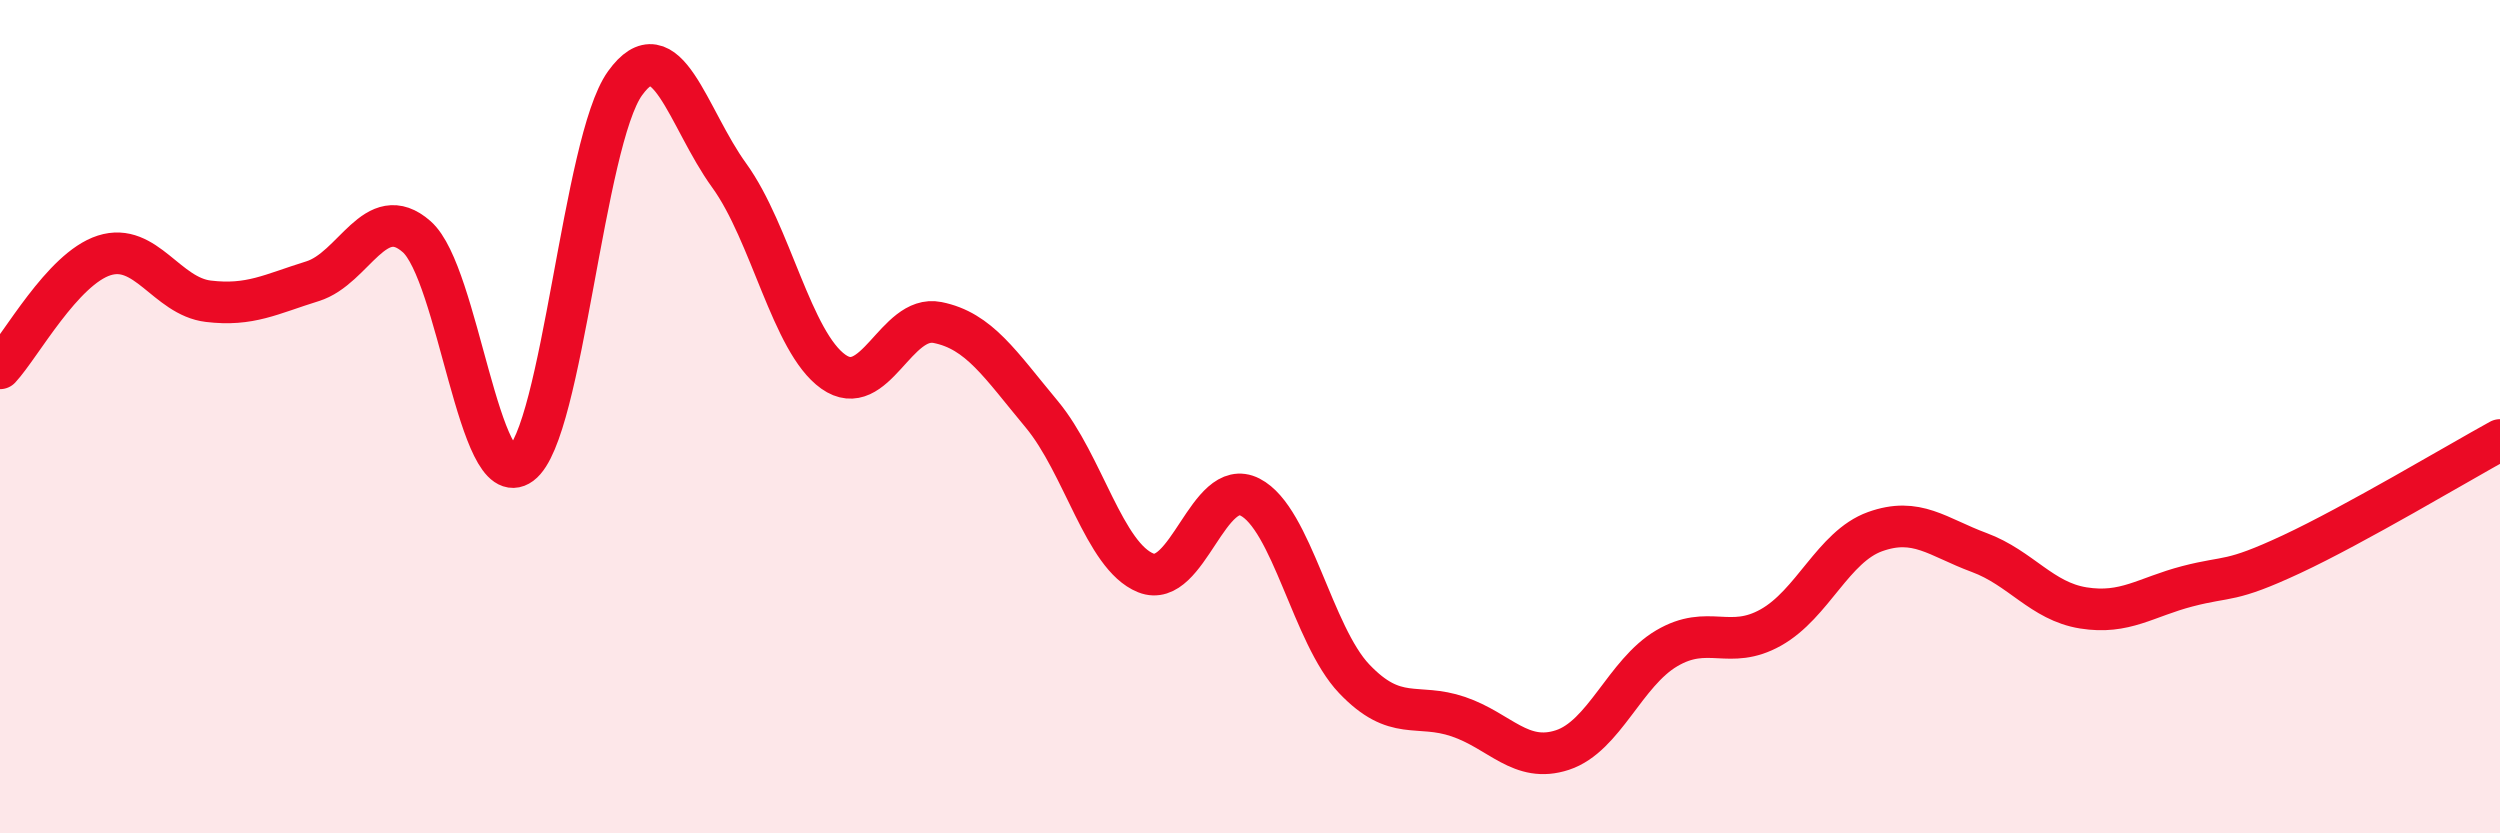
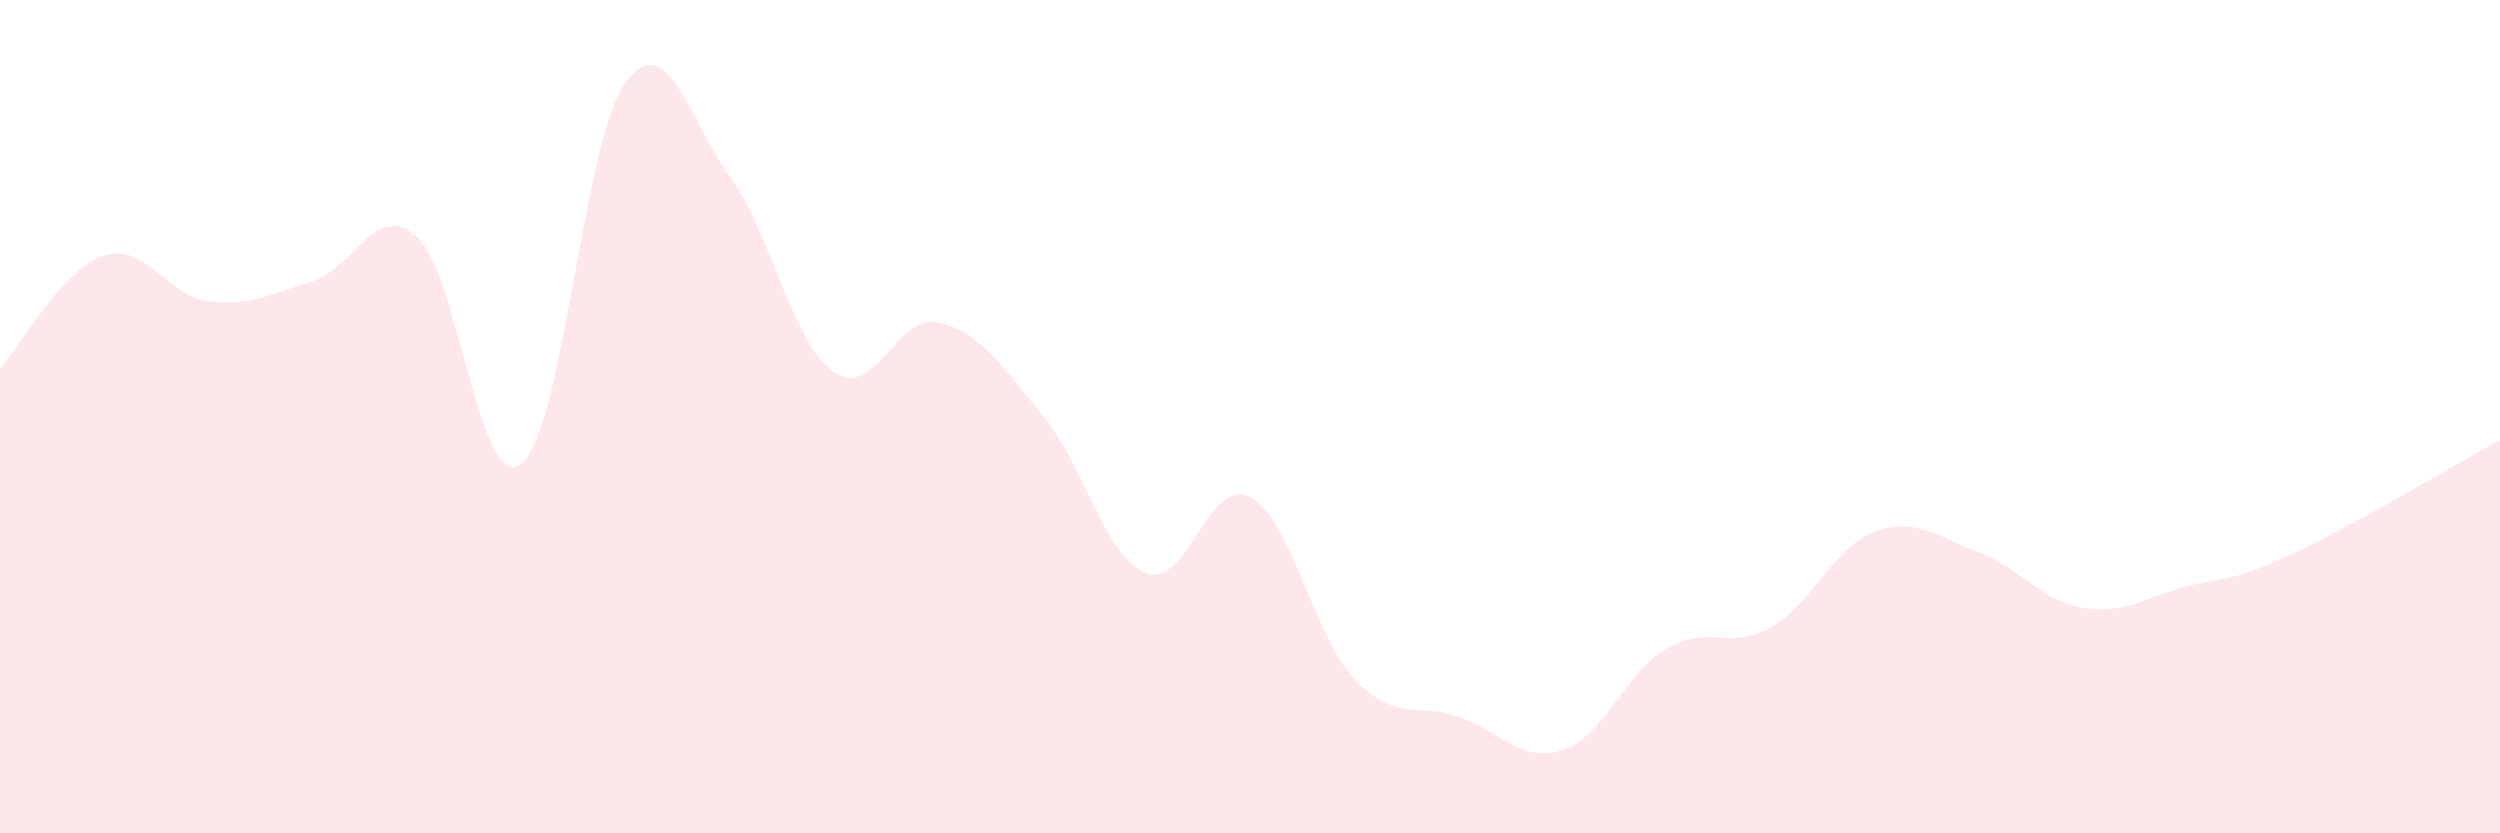
<svg xmlns="http://www.w3.org/2000/svg" width="60" height="20" viewBox="0 0 60 20">
  <path d="M 0,8.84 C 0.5,8.3 1.5,6.45 2.5,6.13 C 3.5,5.81 4,7.11 5,7.23 C 6,7.35 6.5,7.06 7.5,6.75 C 8.5,6.44 9,4.8 10,5.68 C 11,6.56 11.5,11.88 12.5,11.14 C 13.5,10.4 14,3.39 15,2 C 16,0.61 16.5,2.83 17.5,4.21 C 18.5,5.59 19,8.21 20,8.92 C 21,9.63 21.5,7.54 22.5,7.74 C 23.5,7.94 24,8.74 25,9.94 C 26,11.14 26.5,13.35 27.5,13.75 C 28.5,14.15 29,11.42 30,11.93 C 31,12.44 31.5,15.24 32.5,16.29 C 33.5,17.34 34,16.86 35,17.2 C 36,17.54 36.5,18.33 37.5,18 C 38.5,17.67 39,16.15 40,15.56 C 41,14.97 41.5,15.62 42.5,15.06 C 43.5,14.5 44,13.12 45,12.76 C 46,12.4 46.5,12.89 47.5,13.26 C 48.5,13.63 49,14.43 50,14.59 C 51,14.75 51.5,14.33 52.5,14.07 C 53.5,13.81 53.5,14 55,13.3 C 56.5,12.6 59,11.11 60,10.56L60 20L0 20Z" fill="#EB0A25" opacity="0.1" stroke-linecap="round" stroke-linejoin="round" />
-   <path d="M 0,8.84 C 0.5,8.3 1.5,6.45 2.5,6.13 C 3.5,5.81 4,7.11 5,7.23 C 6,7.35 6.5,7.06 7.5,6.75 C 8.5,6.44 9,4.8 10,5.68 C 11,6.56 11.5,11.88 12.5,11.14 C 13.5,10.4 14,3.39 15,2 C 16,0.61 16.5,2.83 17.5,4.21 C 18.5,5.59 19,8.21 20,8.92 C 21,9.63 21.5,7.54 22.5,7.74 C 23.5,7.94 24,8.74 25,9.94 C 26,11.14 26.5,13.35 27.5,13.75 C 28.5,14.15 29,11.42 30,11.93 C 31,12.44 31.5,15.24 32.5,16.29 C 33.5,17.34 34,16.86 35,17.2 C 36,17.54 36.5,18.33 37.5,18 C 38.5,17.67 39,16.15 40,15.56 C 41,14.97 41.5,15.62 42.5,15.06 C 43.5,14.5 44,13.12 45,12.76 C 46,12.4 46.5,12.89 47.5,13.26 C 48.5,13.63 49,14.43 50,14.59 C 51,14.75 51.5,14.33 52.5,14.07 C 53.5,13.81 53.5,14 55,13.3 C 56.5,12.6 59,11.11 60,10.56" stroke="#EB0A25" stroke-width="1" fill="none" stroke-linecap="round" stroke-linejoin="round" />
</svg>